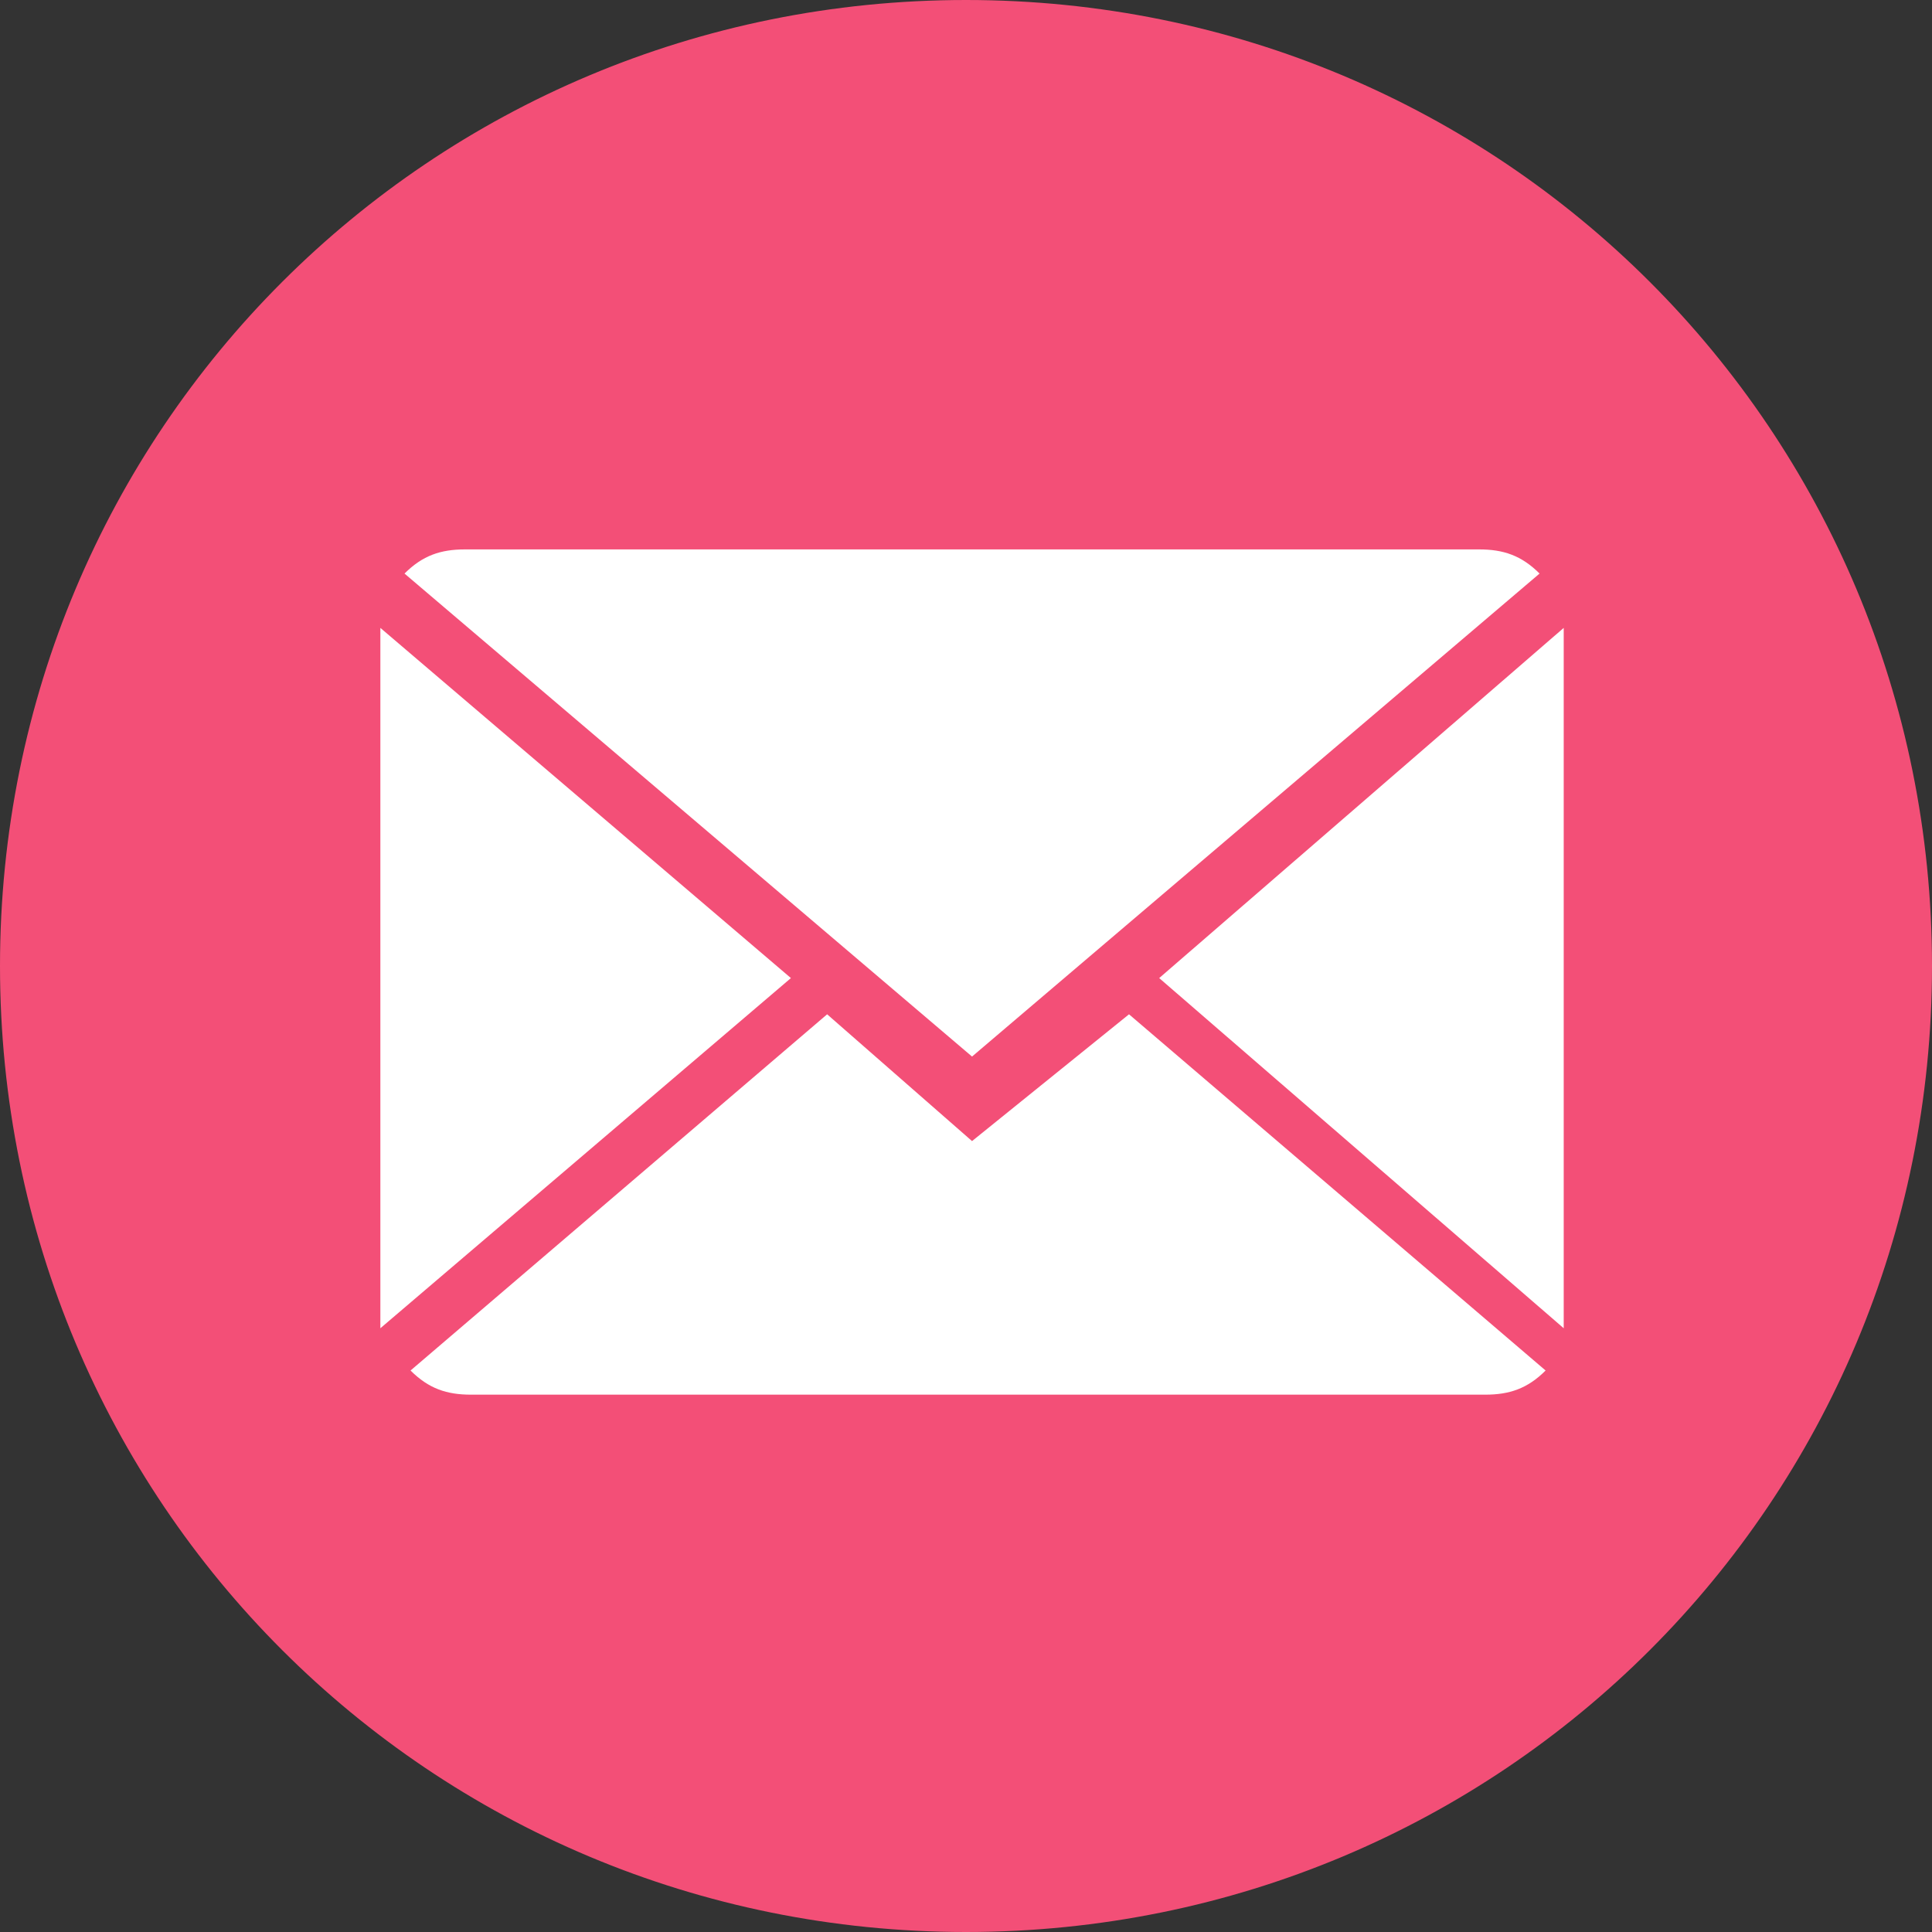
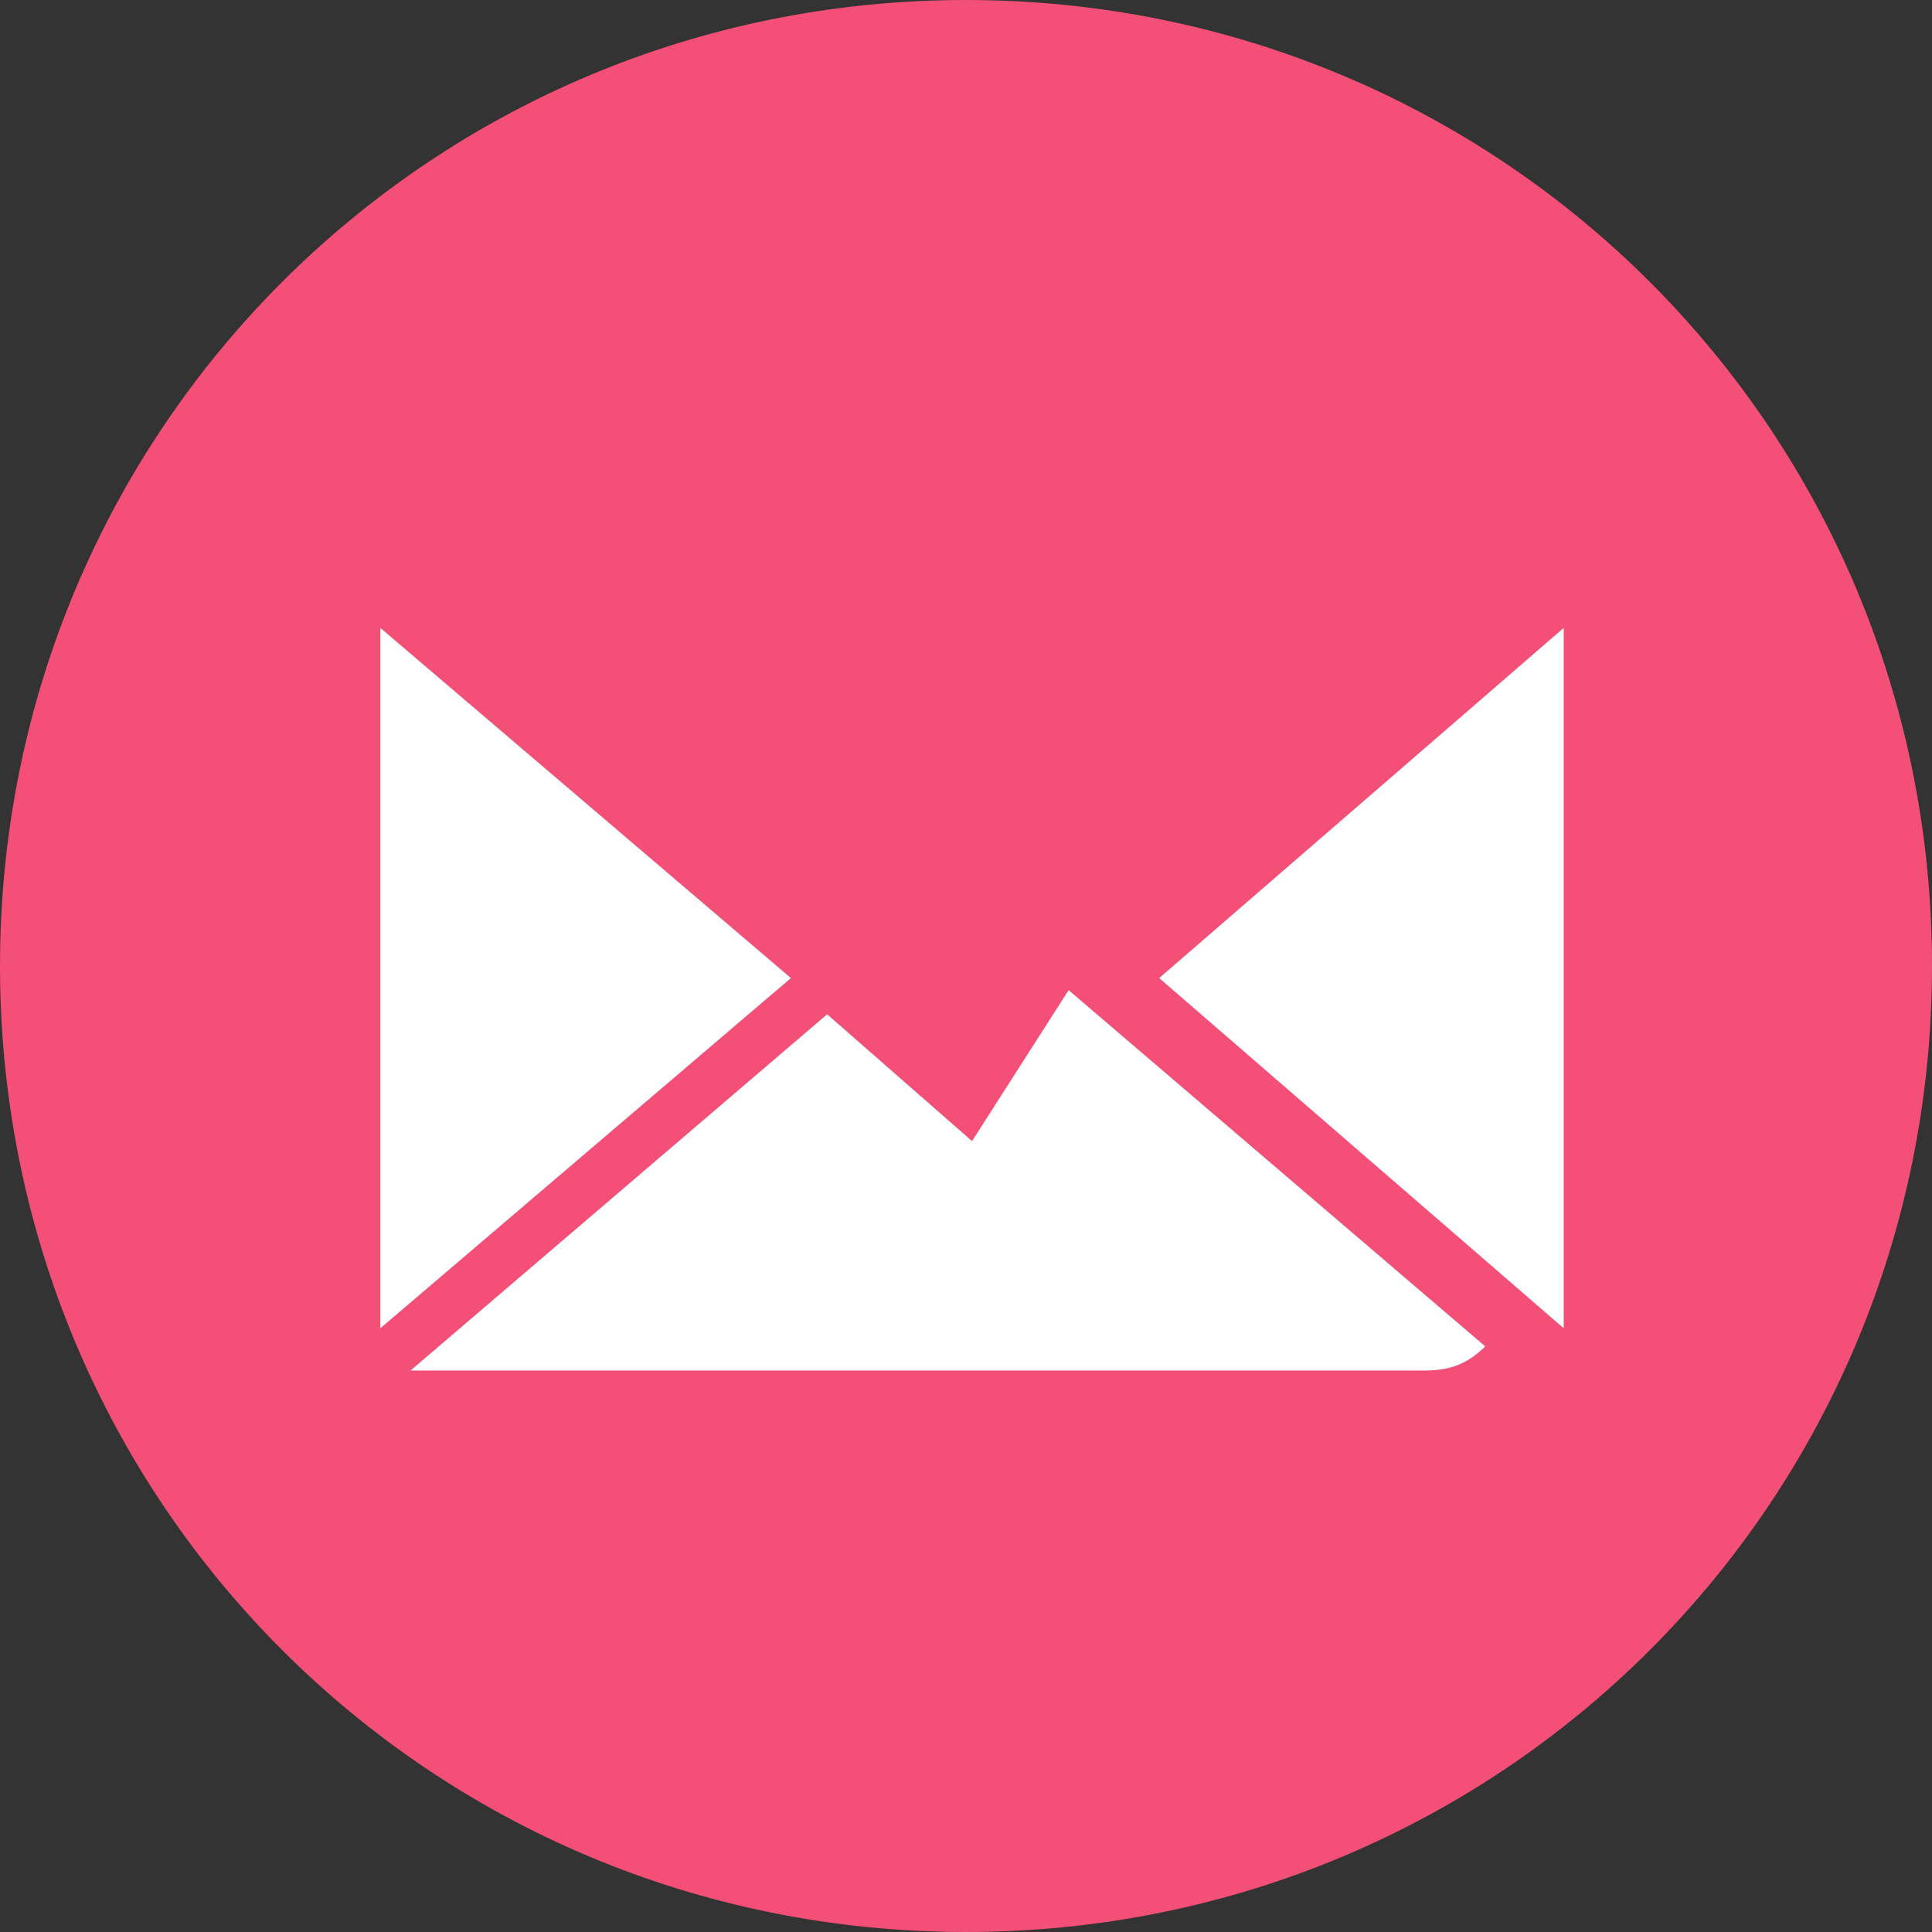
<svg xmlns="http://www.w3.org/2000/svg" version="1.1" id="Ebene_1" x="0px" y="0px" viewBox="0 0 32 32" style="enable-background:new 0 0 32 32;" xml:space="preserve">
  <rect x="0" y="0" width="32" height="32" fill="#333333" stroke="none" />
  <style type="text/css">
	.st0{fill:#F34F77;stroke:#F34F77;}
	.st1{fill:#FFFFFF;}
</style>
  <path class="st0" d="M31.5,16c0,8.6-6.9,15.5-15.5,15.5S0.5,24.6,0.5,16S7.4,0.5,16,0.5S31.5,7.4,31.5,16z" />
-   <path class="st1" d="M16.1,18.9l-2.4-2.1l-6.9,5.9c0.3,0.3,0.6,0.4,1,0.4h16.8c0.4,0,0.7-0.1,1-0.4l-6.9-5.9L16.1,18.9z" />
-   <path class="st1" d="M25.5,9.5c-0.3-0.3-0.6-0.4-1-0.4H7.7c-0.4,0-0.7,0.1-1,0.4l9.4,8C16.1,17.5,25.5,9.5,25.5,9.5z" />
+   <path class="st1" d="M16.1,18.9l-2.4-2.1l-6.9,5.9h16.8c0.4,0,0.7-0.1,1-0.4l-6.9-5.9L16.1,18.9z" />
  <polygon class="st1" points="6.3,10.4 6.3,22 13.1,16.2 " />
  <polygon class="st1" points="19.2,16.2 25.9,22 25.9,10.4 " />
</svg>